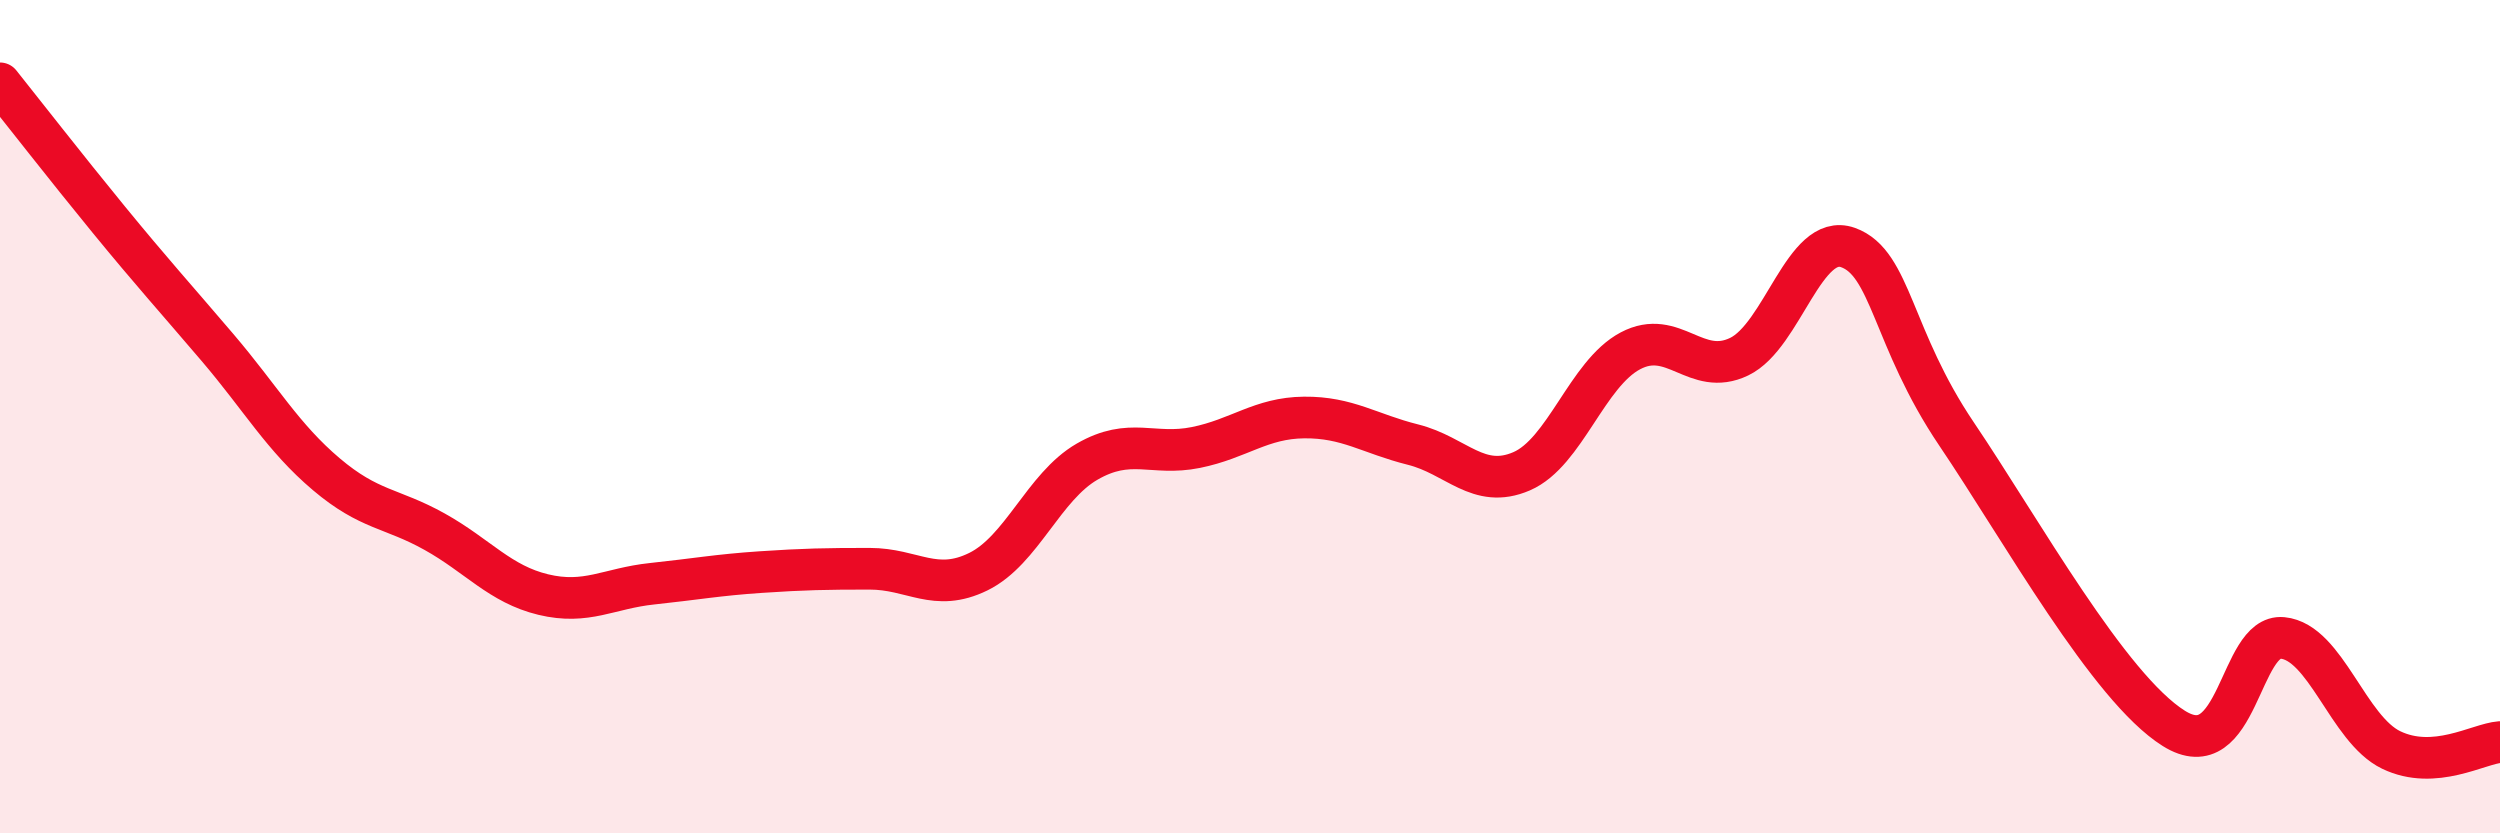
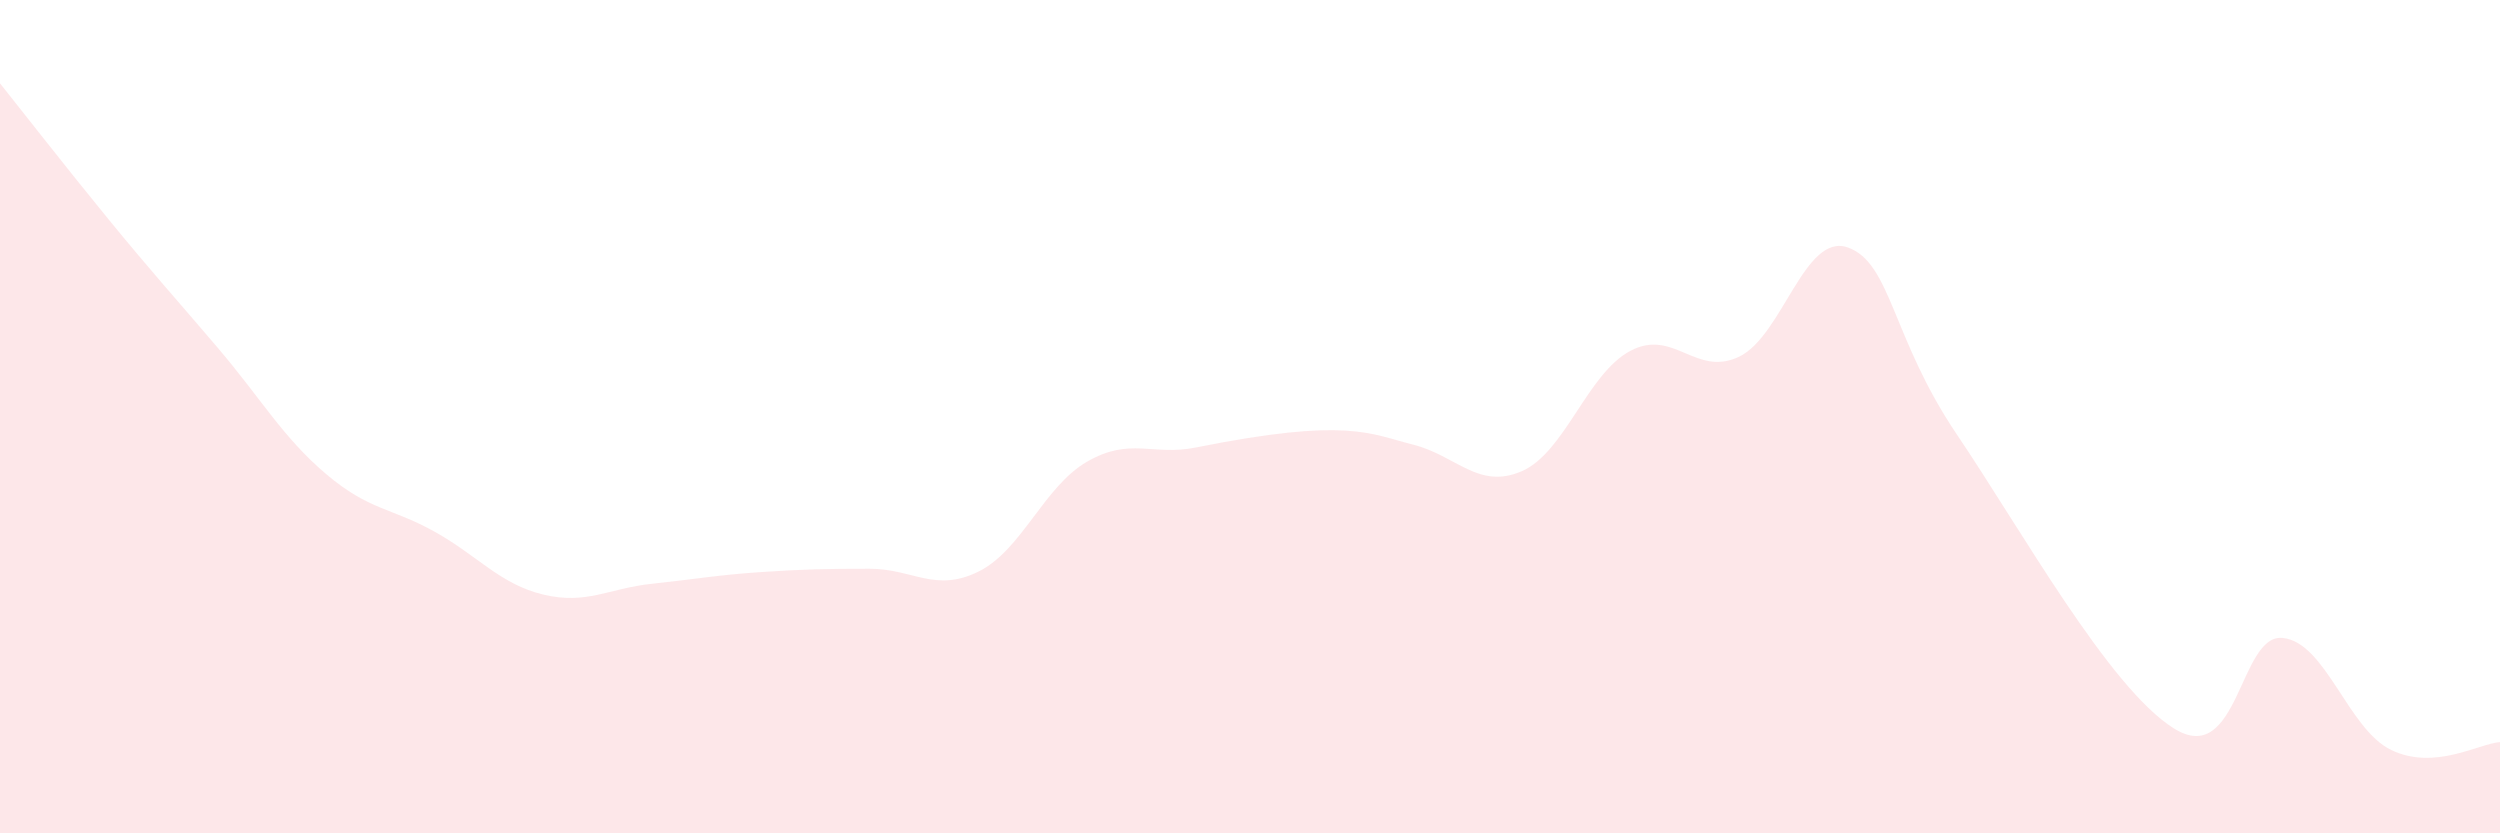
<svg xmlns="http://www.w3.org/2000/svg" width="60" height="20" viewBox="0 0 60 20">
-   <path d="M 0,2 C 0.52,2.65 1.57,4 2.61,5.27 C 3.65,6.54 4.18,7.12 5.22,8.34 C 6.26,9.56 6.79,10.5 7.83,11.38 C 8.87,12.26 9.39,12.18 10.43,12.76 C 11.47,13.34 12,14.02 13.04,14.27 C 14.08,14.52 14.61,14.12 15.65,14.01 C 16.69,13.9 17.22,13.8 18.26,13.73 C 19.3,13.66 19.83,13.65 20.87,13.65 C 21.91,13.65 22.44,14.23 23.48,13.72 C 24.52,13.21 25.05,11.68 26.09,11.08 C 27.13,10.48 27.66,10.95 28.7,10.74 C 29.74,10.53 30.26,10.03 31.3,10.02 C 32.34,10.01 32.87,10.41 33.91,10.67 C 34.95,10.93 35.48,11.76 36.52,11.31 C 37.56,10.86 38.09,8.97 39.13,8.42 C 40.17,7.87 40.7,9.06 41.74,8.56 C 42.78,8.06 43.31,5.57 44.35,5.94 C 45.39,6.31 45.4,8.11 46.96,10.42 C 48.52,12.73 50.61,16.5 52.17,17.48 C 53.73,18.46 53.74,15.21 54.78,15.31 C 55.82,15.41 56.35,17.5 57.39,18 C 58.43,18.5 59.48,17.85 60,17.81L60 20L0 20Z" fill="#EB0A25" opacity="0.1" stroke-linecap="round" stroke-linejoin="round" />
-   <path d="M 0,2 C 0.52,2.65 1.57,4 2.61,5.27 C 3.65,6.54 4.18,7.12 5.22,8.34 C 6.26,9.56 6.79,10.5 7.83,11.38 C 8.87,12.26 9.39,12.18 10.43,12.76 C 11.47,13.34 12,14.02 13.04,14.27 C 14.08,14.52 14.61,14.12 15.65,14.01 C 16.69,13.9 17.22,13.8 18.26,13.73 C 19.3,13.66 19.83,13.65 20.87,13.65 C 21.91,13.65 22.44,14.23 23.48,13.72 C 24.52,13.21 25.05,11.68 26.09,11.08 C 27.13,10.48 27.66,10.95 28.7,10.74 C 29.74,10.53 30.26,10.03 31.3,10.02 C 32.34,10.01 32.87,10.41 33.91,10.67 C 34.95,10.93 35.48,11.76 36.52,11.31 C 37.56,10.86 38.09,8.97 39.13,8.42 C 40.17,7.87 40.7,9.06 41.74,8.56 C 42.78,8.06 43.31,5.57 44.35,5.94 C 45.39,6.31 45.4,8.11 46.96,10.42 C 48.52,12.73 50.61,16.5 52.17,17.48 C 53.73,18.46 53.74,15.21 54.78,15.31 C 55.82,15.41 56.35,17.5 57.39,18 C 58.43,18.5 59.48,17.85 60,17.81" stroke="#EB0A25" stroke-width="1" fill="none" stroke-linecap="round" stroke-linejoin="round" />
+   <path d="M 0,2 C 0.52,2.65 1.57,4 2.61,5.27 C 3.65,6.54 4.18,7.12 5.22,8.34 C 6.26,9.56 6.79,10.5 7.83,11.38 C 8.87,12.26 9.39,12.18 10.43,12.76 C 11.47,13.34 12,14.02 13.04,14.27 C 14.08,14.52 14.61,14.12 15.65,14.01 C 16.69,13.9 17.22,13.8 18.26,13.73 C 19.3,13.66 19.83,13.65 20.87,13.65 C 21.91,13.65 22.44,14.23 23.48,13.72 C 24.52,13.21 25.05,11.68 26.09,11.08 C 27.13,10.48 27.66,10.95 28.7,10.74 C 32.34,10.01 32.87,10.41 33.91,10.67 C 34.95,10.93 35.48,11.76 36.52,11.31 C 37.56,10.86 38.09,8.97 39.13,8.42 C 40.17,7.87 40.7,9.06 41.74,8.56 C 42.78,8.06 43.31,5.57 44.35,5.94 C 45.39,6.31 45.4,8.11 46.96,10.42 C 48.52,12.73 50.61,16.5 52.17,17.48 C 53.73,18.46 53.74,15.21 54.78,15.31 C 55.82,15.41 56.35,17.5 57.39,18 C 58.43,18.5 59.48,17.85 60,17.81L60 20L0 20Z" fill="#EB0A25" opacity="0.1" stroke-linecap="round" stroke-linejoin="round" />
</svg>